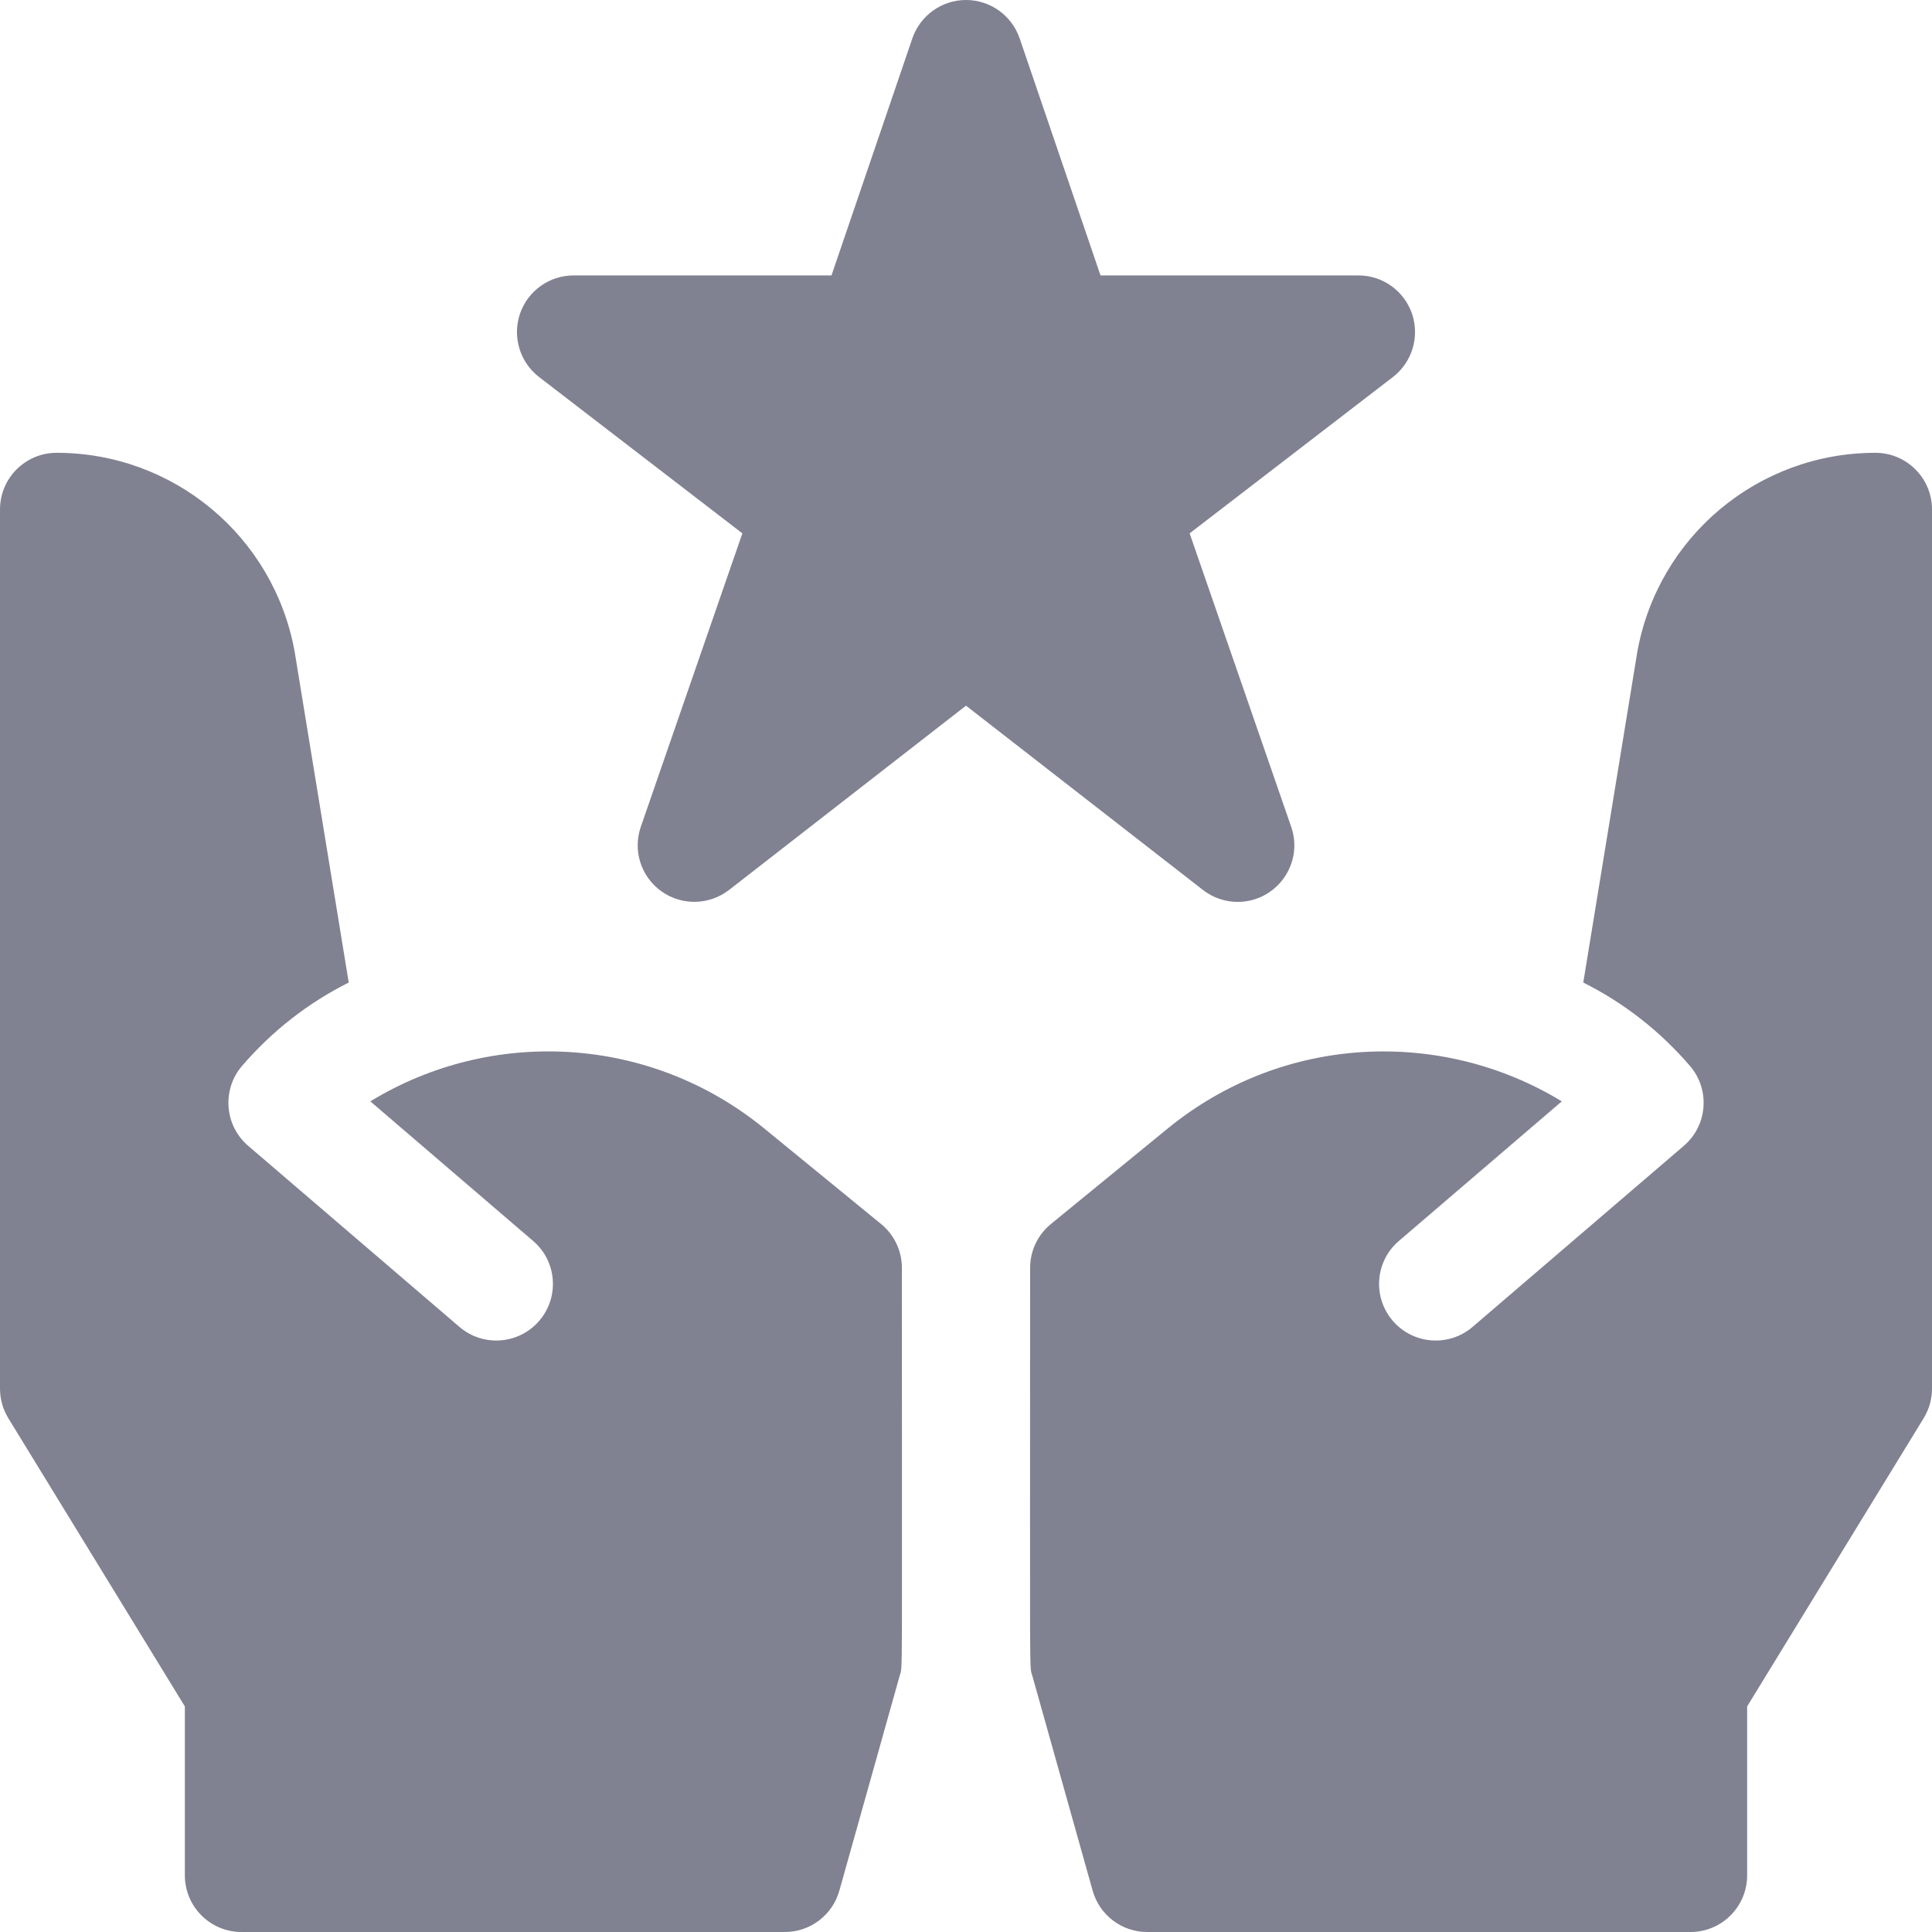
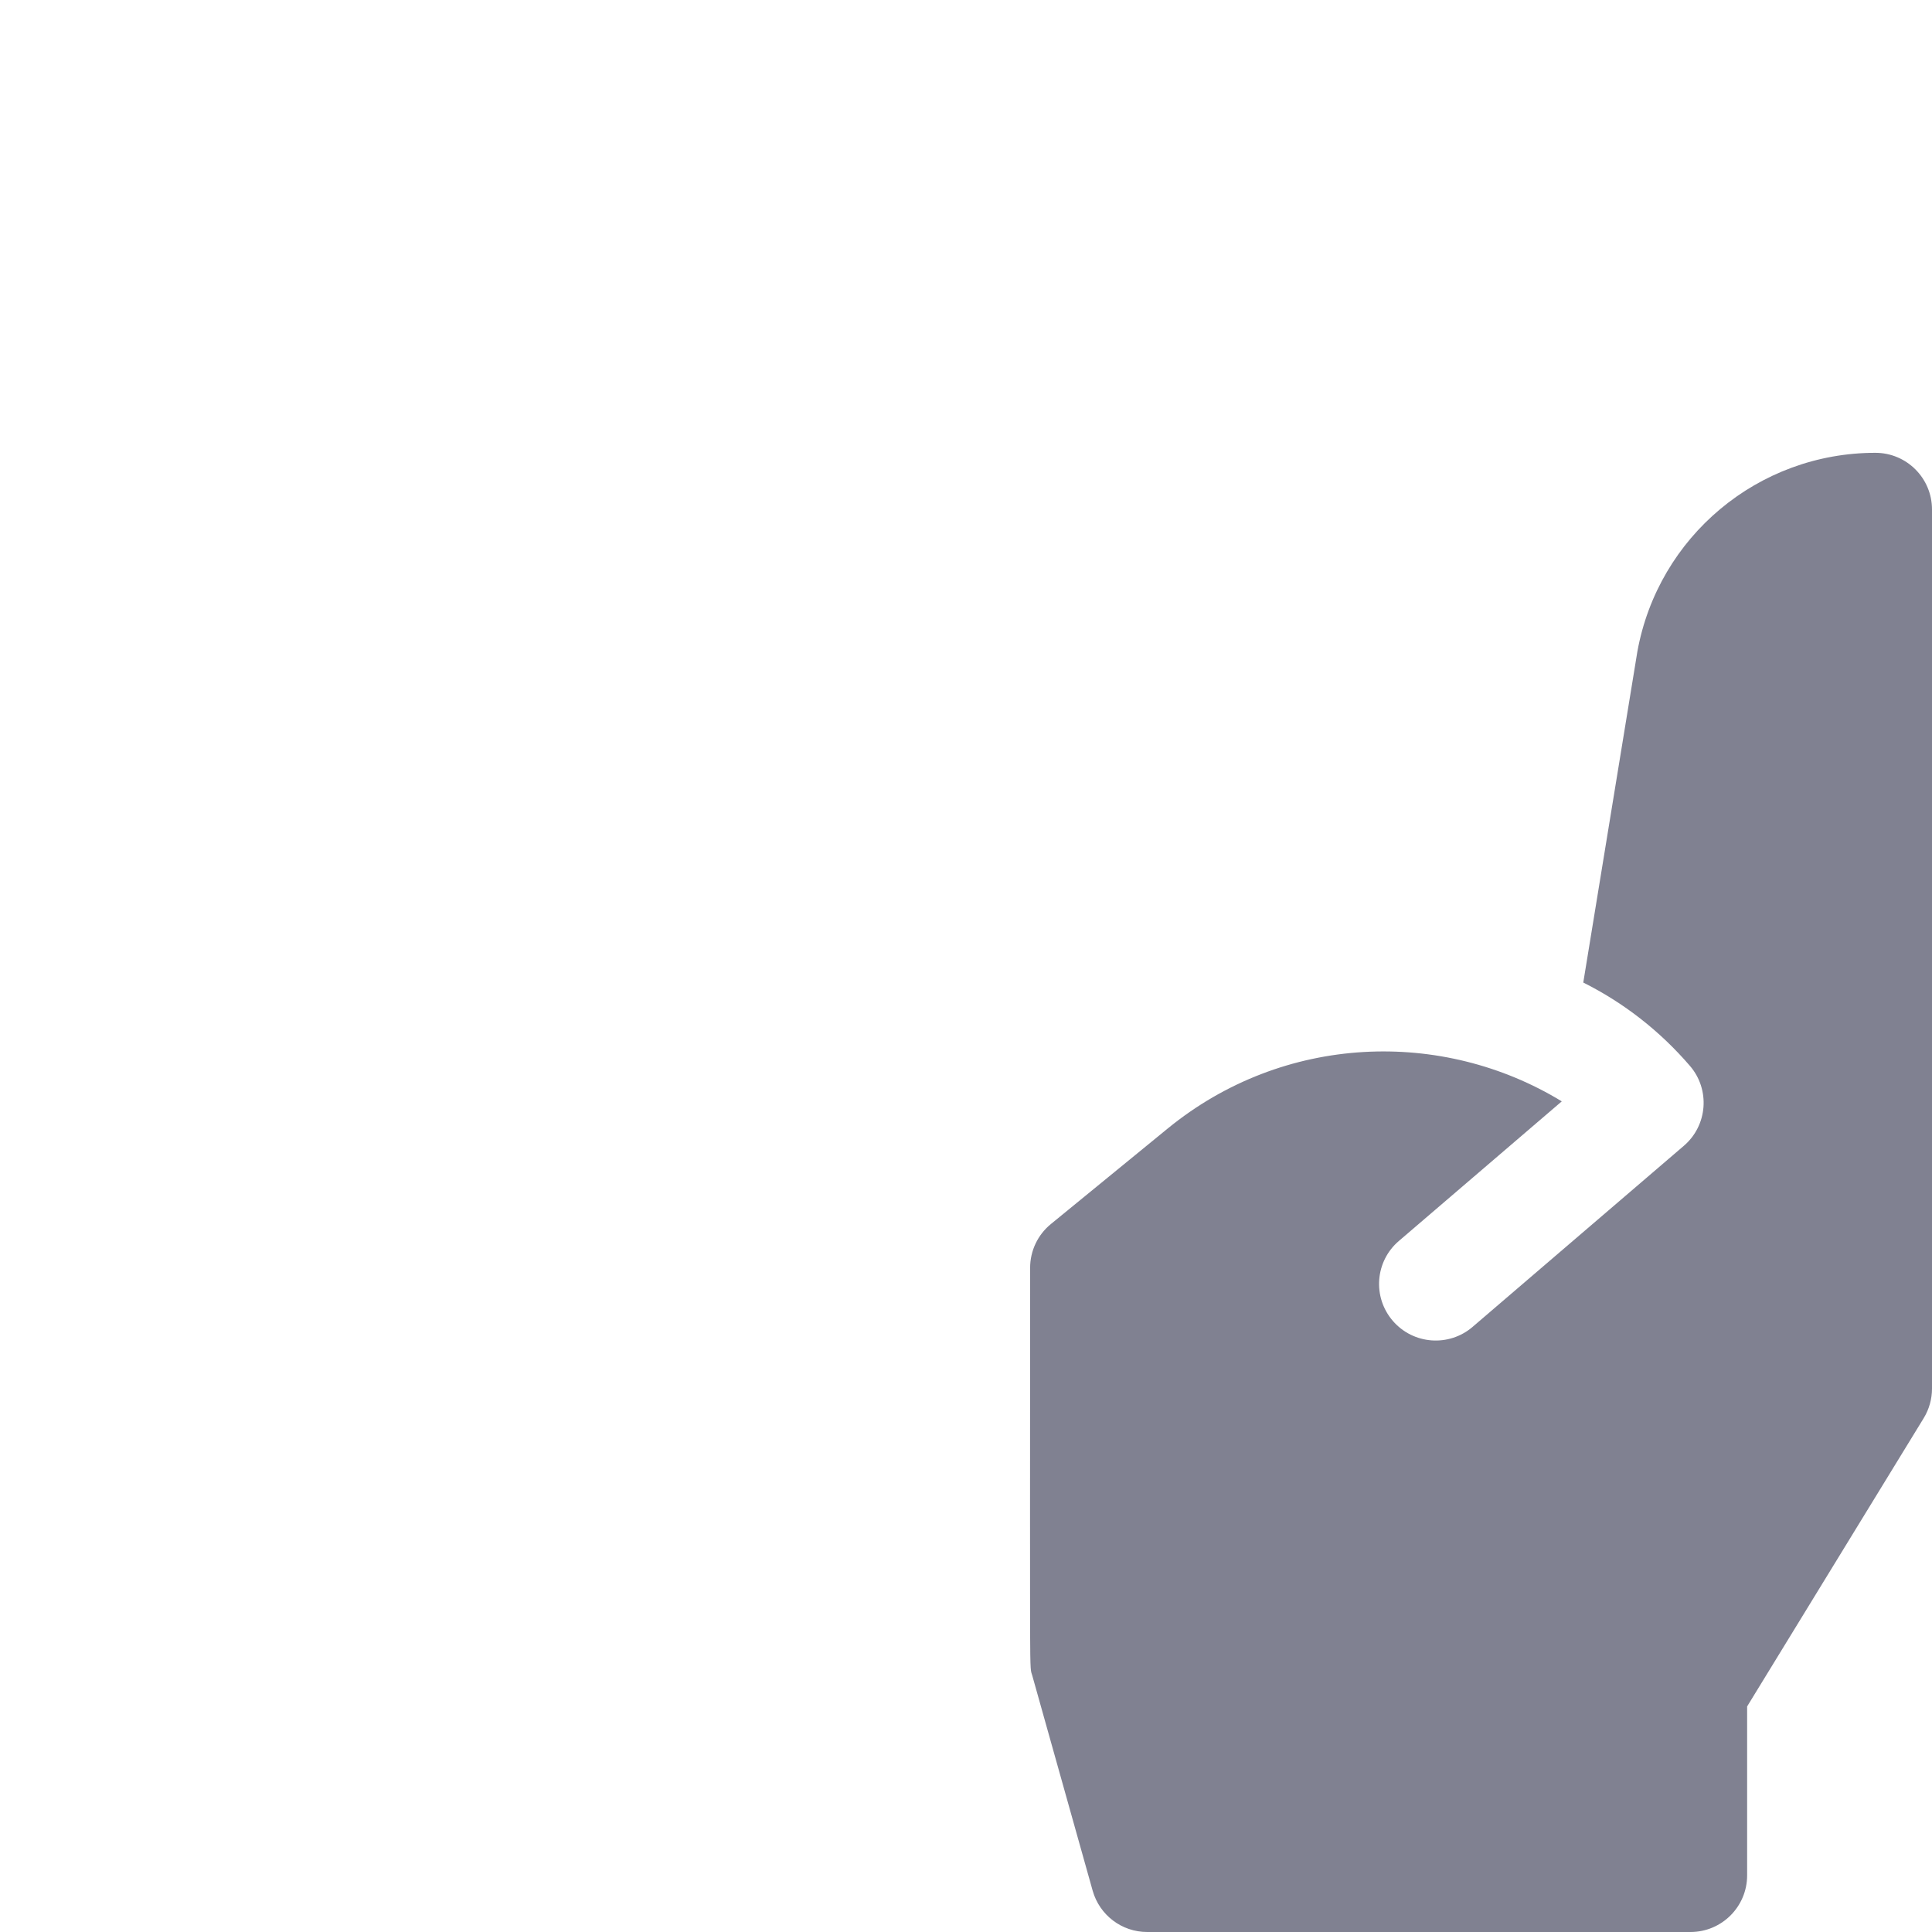
<svg xmlns="http://www.w3.org/2000/svg" width="16" height="16" viewBox="0 0 16 16" fill="none">
-   <path d="M7.297 10.137C6.905 9.817 7.111 9.985 6.331 9.347C5.379 8.568 4.067 8.51 3.067 9.121L4.415 10.277C4.612 10.445 4.635 10.741 4.466 10.938C4.297 11.135 4.001 11.157 3.805 10.989L2.055 9.489C1.859 9.321 1.836 9.024 2.004 8.828C2.254 8.537 2.554 8.304 2.888 8.137L2.44 5.396C2.267 4.442 1.438 3.75 0.469 3.75C0.21 3.75 0 3.96 0 4.219V11.5C0 11.587 0.024 11.671 0.069 11.745L1.531 14.132V15.531C1.531 15.79 1.741 16 2 16H6.5C6.71 16 6.894 15.86 6.951 15.658L7.451 13.877C7.476 13.788 7.469 14.053 7.469 10.5C7.469 10.359 7.406 10.226 7.297 10.137Z" fill="#808191" />
  <path d="M15.531 3.75C14.562 3.75 13.733 4.442 13.56 5.396L13.112 8.137C13.446 8.304 13.746 8.537 13.996 8.828C14.164 9.024 14.142 9.32 13.945 9.489L12.195 10.989C11.999 11.157 11.703 11.135 11.534 10.938C11.365 10.741 11.388 10.445 11.585 10.277L12.934 9.121C11.944 8.517 10.631 8.56 9.669 9.347C8.882 9.991 9.105 9.809 8.703 10.137C8.594 10.226 8.531 10.359 8.531 10.5C8.531 14.045 8.524 13.787 8.549 13.877L9.049 15.658C9.106 15.86 9.29 16 9.5 16H14C14.259 16 14.469 15.79 14.469 15.531V14.132L15.931 11.745C15.976 11.671 16 11.587 16 11.5V4.219C16 3.96 15.79 3.75 15.531 3.75Z" fill="#808191" />
-   <path d="M10.25 7.469C10.571 7.469 10.799 7.152 10.693 6.847L9.852 4.417L11.536 3.122C11.695 2.999 11.758 2.789 11.694 2.599C11.629 2.409 11.451 2.281 11.25 2.281H9.114L8.444 0.317C8.379 0.128 8.201 0 8 0C7.8 0 7.621 0.128 7.556 0.317L6.886 2.281H4.75C4.549 2.281 4.371 2.409 4.306 2.599C4.242 2.789 4.305 2.999 4.464 3.122L6.148 4.417L5.307 6.847C5.239 7.043 5.308 7.26 5.477 7.381C5.646 7.502 5.874 7.497 6.038 7.37L8 5.844L9.962 7.37C10.047 7.436 10.148 7.469 10.25 7.469Z" fill="#808191" />
</svg>